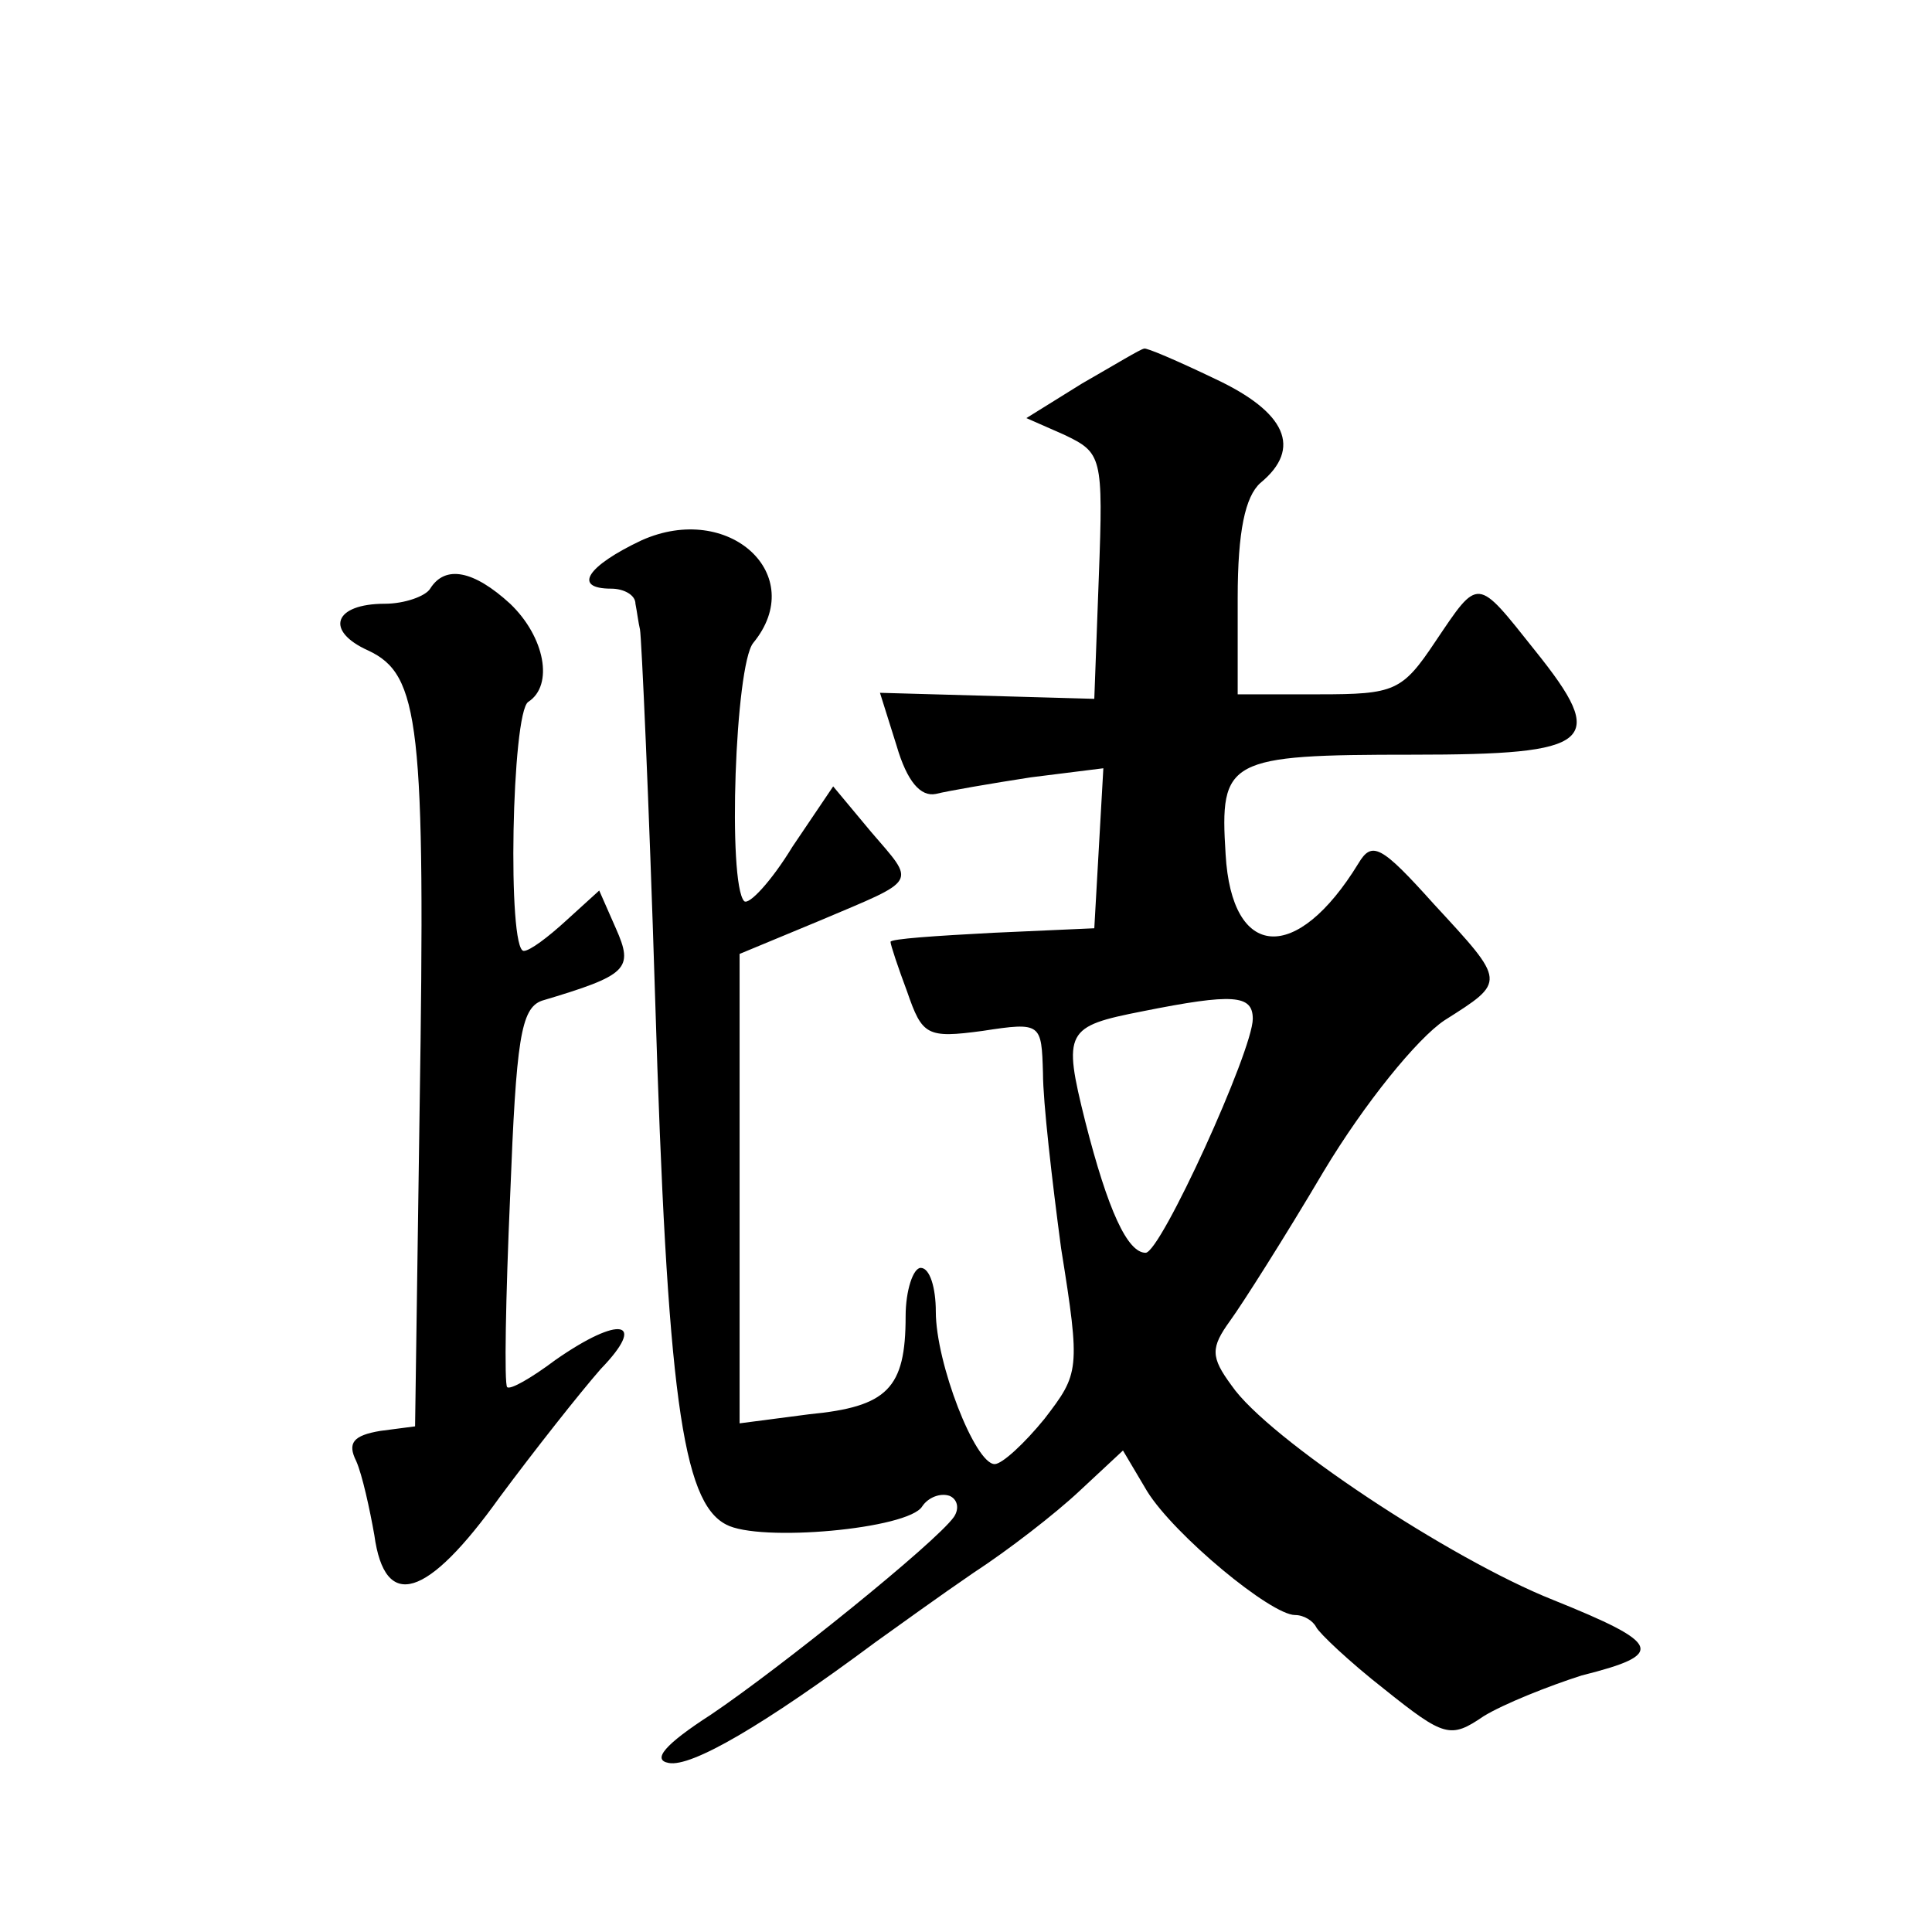
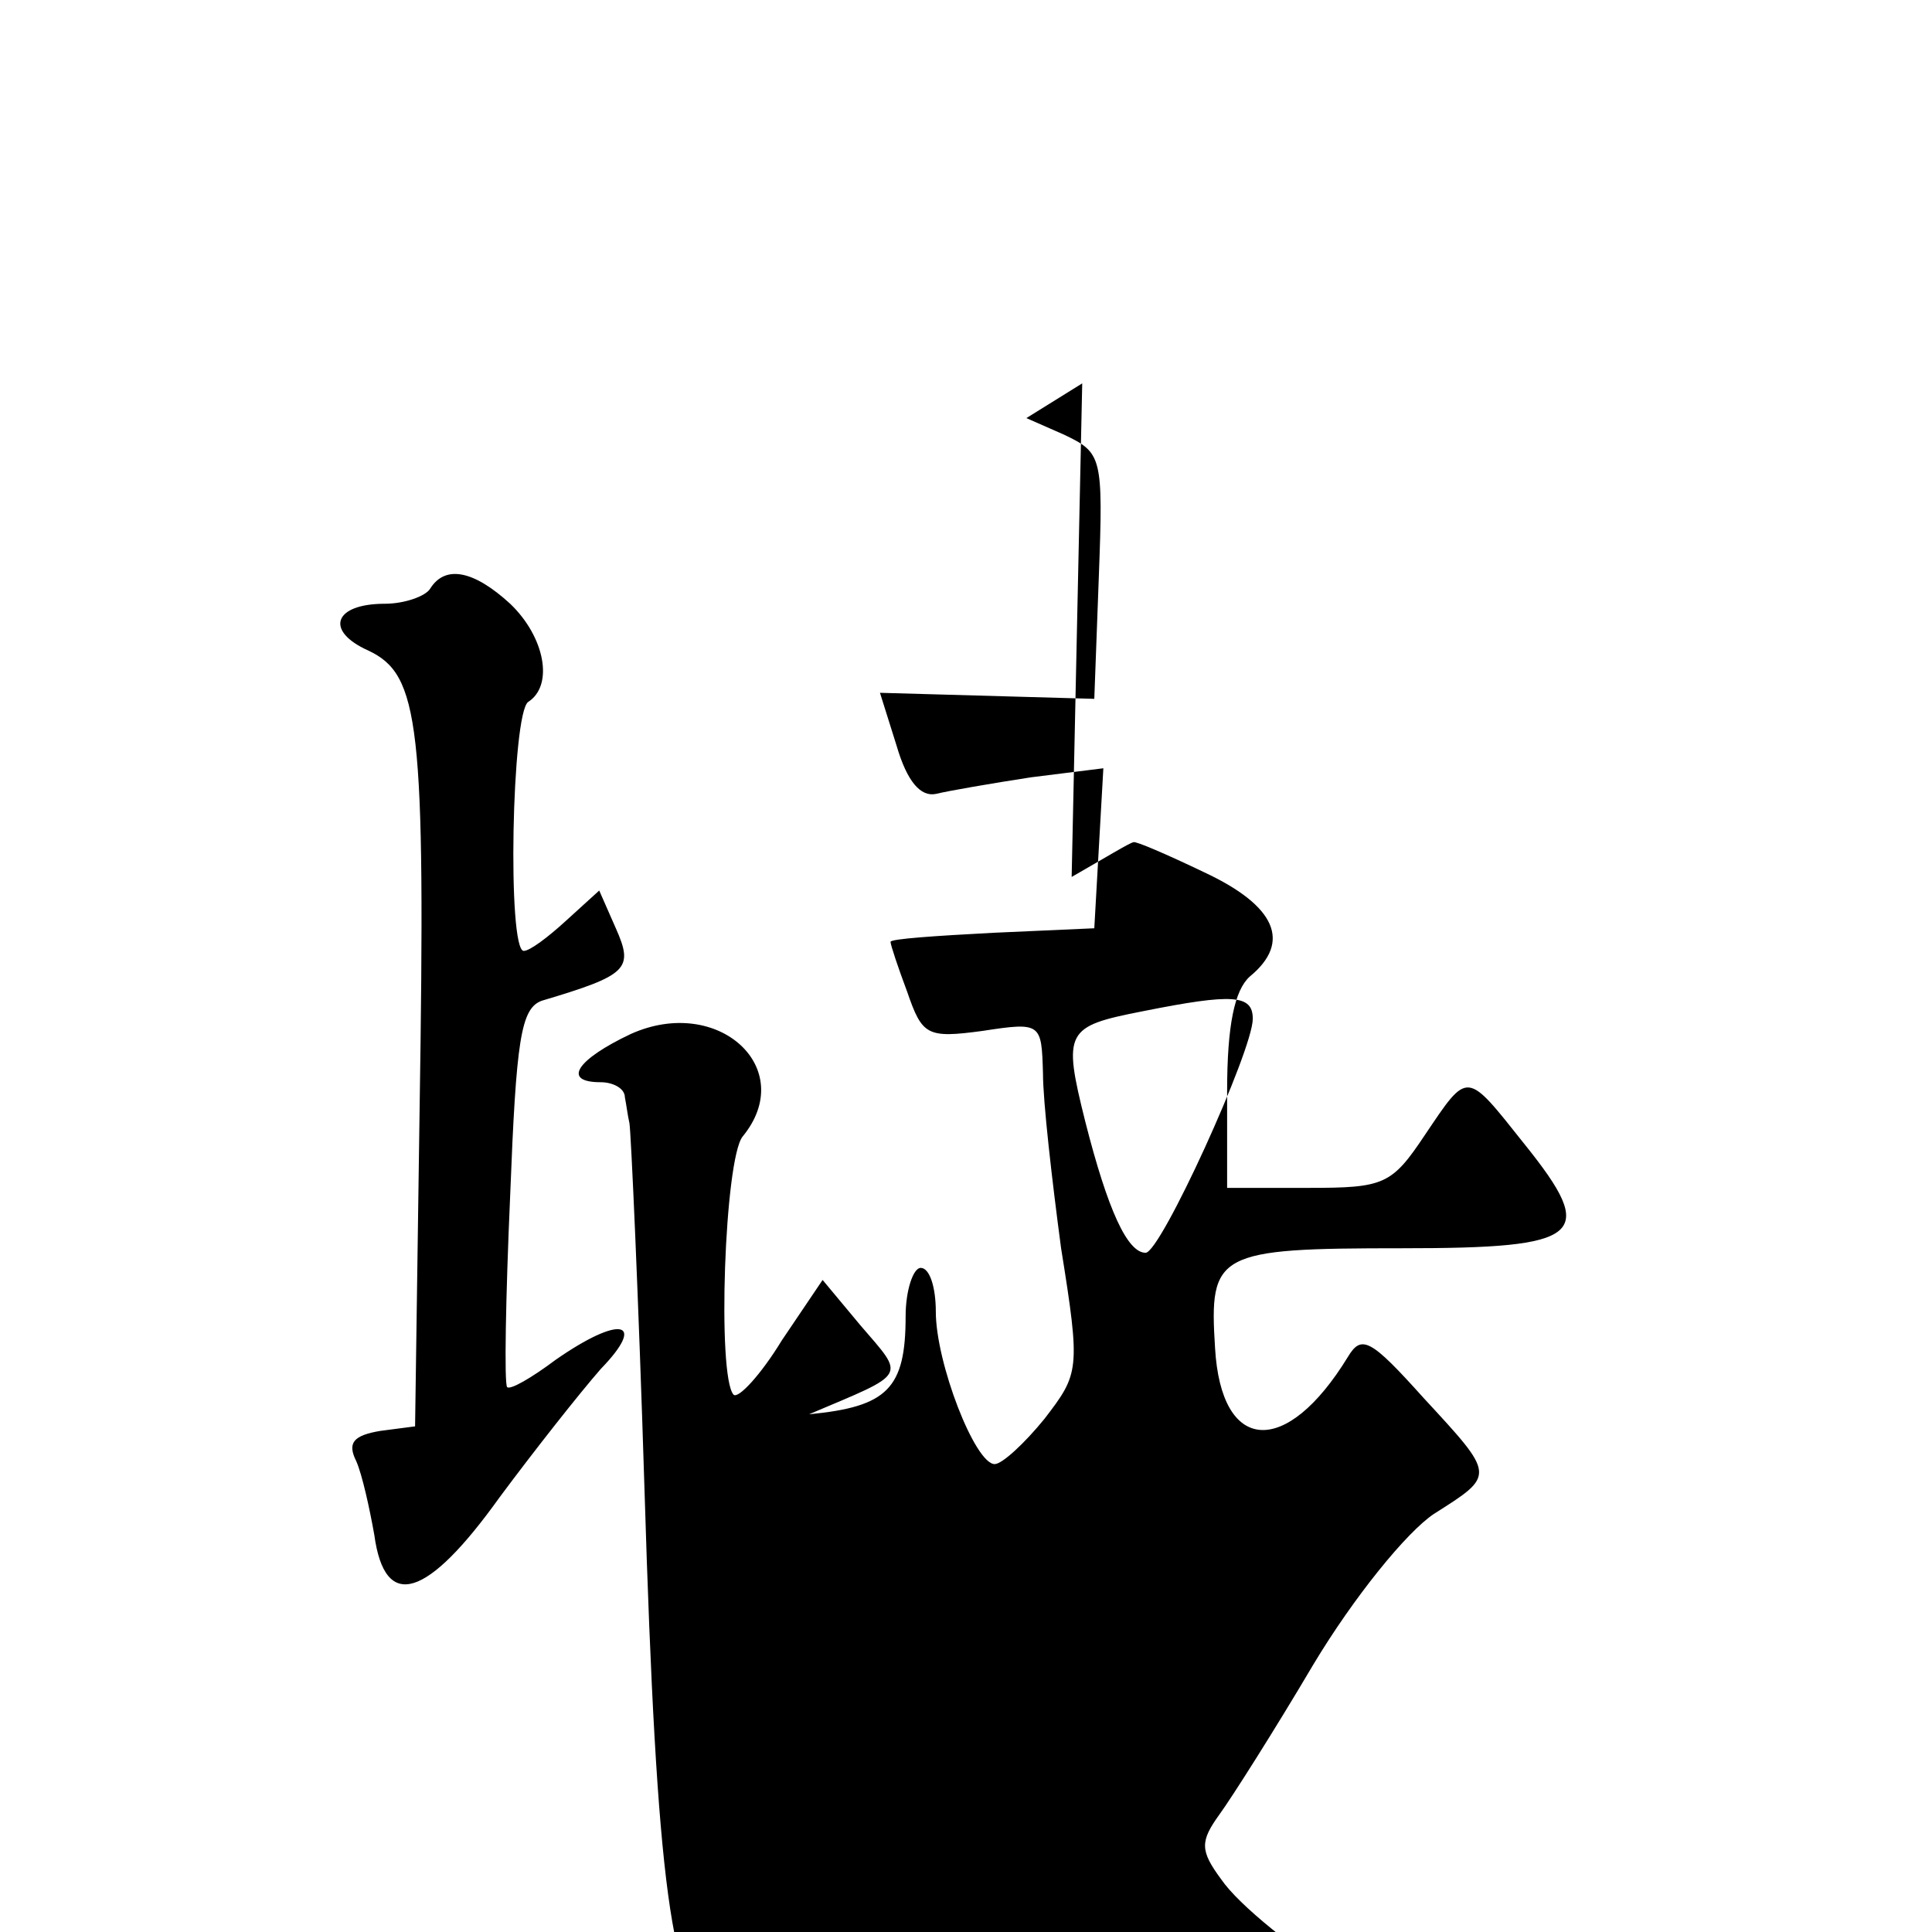
<svg xmlns="http://www.w3.org/2000/svg" version="1.0" width="128pt" height="128pt" viewBox="0 0 128 128" preserveAspectRatio="xMidYMid meet">
  <g transform="translate(0,128) scale(0.1,-0.1)" fill="#0" stroke="none">
-     <path d="M717 1026 l-37 -23 25 -11 c25 -12 26 -14 23 -94 l-3 -81 -71 2 -71 2 11 -35 c7 -24 16 -34 26 -32 8 2 37 7 63 11 l48 6 -3 -53 -3 -53 -67 -3 c-38 -2 -68 -4 -68 -6 0 -2 5 -17 11 -33 10 -29 13 -31 50 -26 39 6 39 5 40 -28 0 -19 6 -71 12 -116 13 -81 12 -83 -11 -113 -13 -16 -28 -30 -33 -30 -13 0 -39 67 -39 101 0 16 -4 29 -10 29 -5 0 -10 -15 -10 -32 0 -48 -12 -60 -64 -65 l-46 -6 0 155 0 156 53 22 c66 28 64 24 34 59 l-25 30 -27 -40 c-14 -23 -29 -39 -32 -36 -11 12 -6 156 6 171 37 45 -16 94 -74 68 -36 -17 -46 -32 -20 -32 8 0 16 -4 16 -10 1 -5 2 -13 3 -17 1 -5 6 -114 10 -243 8 -263 18 -335 47 -350 22 -12 121 -3 130 12 4 6 12 9 18 7 5 -2 7 -8 3 -14 -12 -17 -115 -100 -161 -131 -31 -20 -39 -30 -28 -32 15 -3 63 25 137 80 14 10 43 31 65 46 23 15 54 39 70 54 l29 27 16 -27 c18 -29 82 -82 98 -82 6 0 12 -4 14 -8 2 -4 22 -23 45 -41 40 -32 44 -33 66 -18 13 8 43 20 65 27 56 14 53 21 -19 50 -68 27 -189 107 -213 142 -14 19 -14 25 -1 43 8 11 36 55 62 99 27 45 62 88 80 100 41 26 41 25 -7 77 -35 39 -41 42 -50 27 -41 -67 -84 -64 -88 6 -4 63 1 66 124 66 120 0 130 8 81 69 -39 49 -37 49 -66 6 -22 -33 -27 -35 -77 -35 l-54 0 0 64 c0 44 5 67 15 76 28 23 17 47 -30 69 -25 12 -46 21 -47 20 -2 0 -20 -11 -41 -23z m113 -421 c0 -21 -61 -155 -71 -155 -12 0 -25 28 -40 87 -15 60 -13 63 38 73 60 12 73 11 73 -5z M285 890 c-3 -5 -17 -10 -30 -10 -34 0 -40 -18 -11 -31 34 -16 38 -48 34 -304 l-3 -210 -23 -3 c-18 -3 -22 -8 -16 -20 4 -9 9 -32 12 -49 7 -51 35 -42 83 25 23 31 53 69 67 85 31 32 13 36 -30 6 -16 -12 -30 -20 -32 -18 -2 2 -1 59 2 127 4 103 7 124 21 129 57 17 61 21 49 48 l-11 25 -22 -20 c-12 -11 -24 -20 -28 -20 -11 0 -8 158 3 165 17 11 11 43 -12 65 -24 22 -43 26 -53 10z" />
+     <path d="M717 1026 l-37 -23 25 -11 c25 -12 26 -14 23 -94 l-3 -81 -71 2 -71 2 11 -35 c7 -24 16 -34 26 -32 8 2 37 7 63 11 l48 6 -3 -53 -3 -53 -67 -3 c-38 -2 -68 -4 -68 -6 0 -2 5 -17 11 -33 10 -29 13 -31 50 -26 39 6 39 5 40 -28 0 -19 6 -71 12 -116 13 -81 12 -83 -11 -113 -13 -16 -28 -30 -33 -30 -13 0 -39 67 -39 101 0 16 -4 29 -10 29 -5 0 -10 -15 -10 -32 0 -48 -12 -60 -64 -65 c66 28 64 24 34 59 l-25 30 -27 -40 c-14 -23 -29 -39 -32 -36 -11 12 -6 156 6 171 37 45 -16 94 -74 68 -36 -17 -46 -32 -20 -32 8 0 16 -4 16 -10 1 -5 2 -13 3 -17 1 -5 6 -114 10 -243 8 -263 18 -335 47 -350 22 -12 121 -3 130 12 4 6 12 9 18 7 5 -2 7 -8 3 -14 -12 -17 -115 -100 -161 -131 -31 -20 -39 -30 -28 -32 15 -3 63 25 137 80 14 10 43 31 65 46 23 15 54 39 70 54 l29 27 16 -27 c18 -29 82 -82 98 -82 6 0 12 -4 14 -8 2 -4 22 -23 45 -41 40 -32 44 -33 66 -18 13 8 43 20 65 27 56 14 53 21 -19 50 -68 27 -189 107 -213 142 -14 19 -14 25 -1 43 8 11 36 55 62 99 27 45 62 88 80 100 41 26 41 25 -7 77 -35 39 -41 42 -50 27 -41 -67 -84 -64 -88 6 -4 63 1 66 124 66 120 0 130 8 81 69 -39 49 -37 49 -66 6 -22 -33 -27 -35 -77 -35 l-54 0 0 64 c0 44 5 67 15 76 28 23 17 47 -30 69 -25 12 -46 21 -47 20 -2 0 -20 -11 -41 -23z m113 -421 c0 -21 -61 -155 -71 -155 -12 0 -25 28 -40 87 -15 60 -13 63 38 73 60 12 73 11 73 -5z M285 890 c-3 -5 -17 -10 -30 -10 -34 0 -40 -18 -11 -31 34 -16 38 -48 34 -304 l-3 -210 -23 -3 c-18 -3 -22 -8 -16 -20 4 -9 9 -32 12 -49 7 -51 35 -42 83 25 23 31 53 69 67 85 31 32 13 36 -30 6 -16 -12 -30 -20 -32 -18 -2 2 -1 59 2 127 4 103 7 124 21 129 57 17 61 21 49 48 l-11 25 -22 -20 c-12 -11 -24 -20 -28 -20 -11 0 -8 158 3 165 17 11 11 43 -12 65 -24 22 -43 26 -53 10z" />
  </g>
</svg>